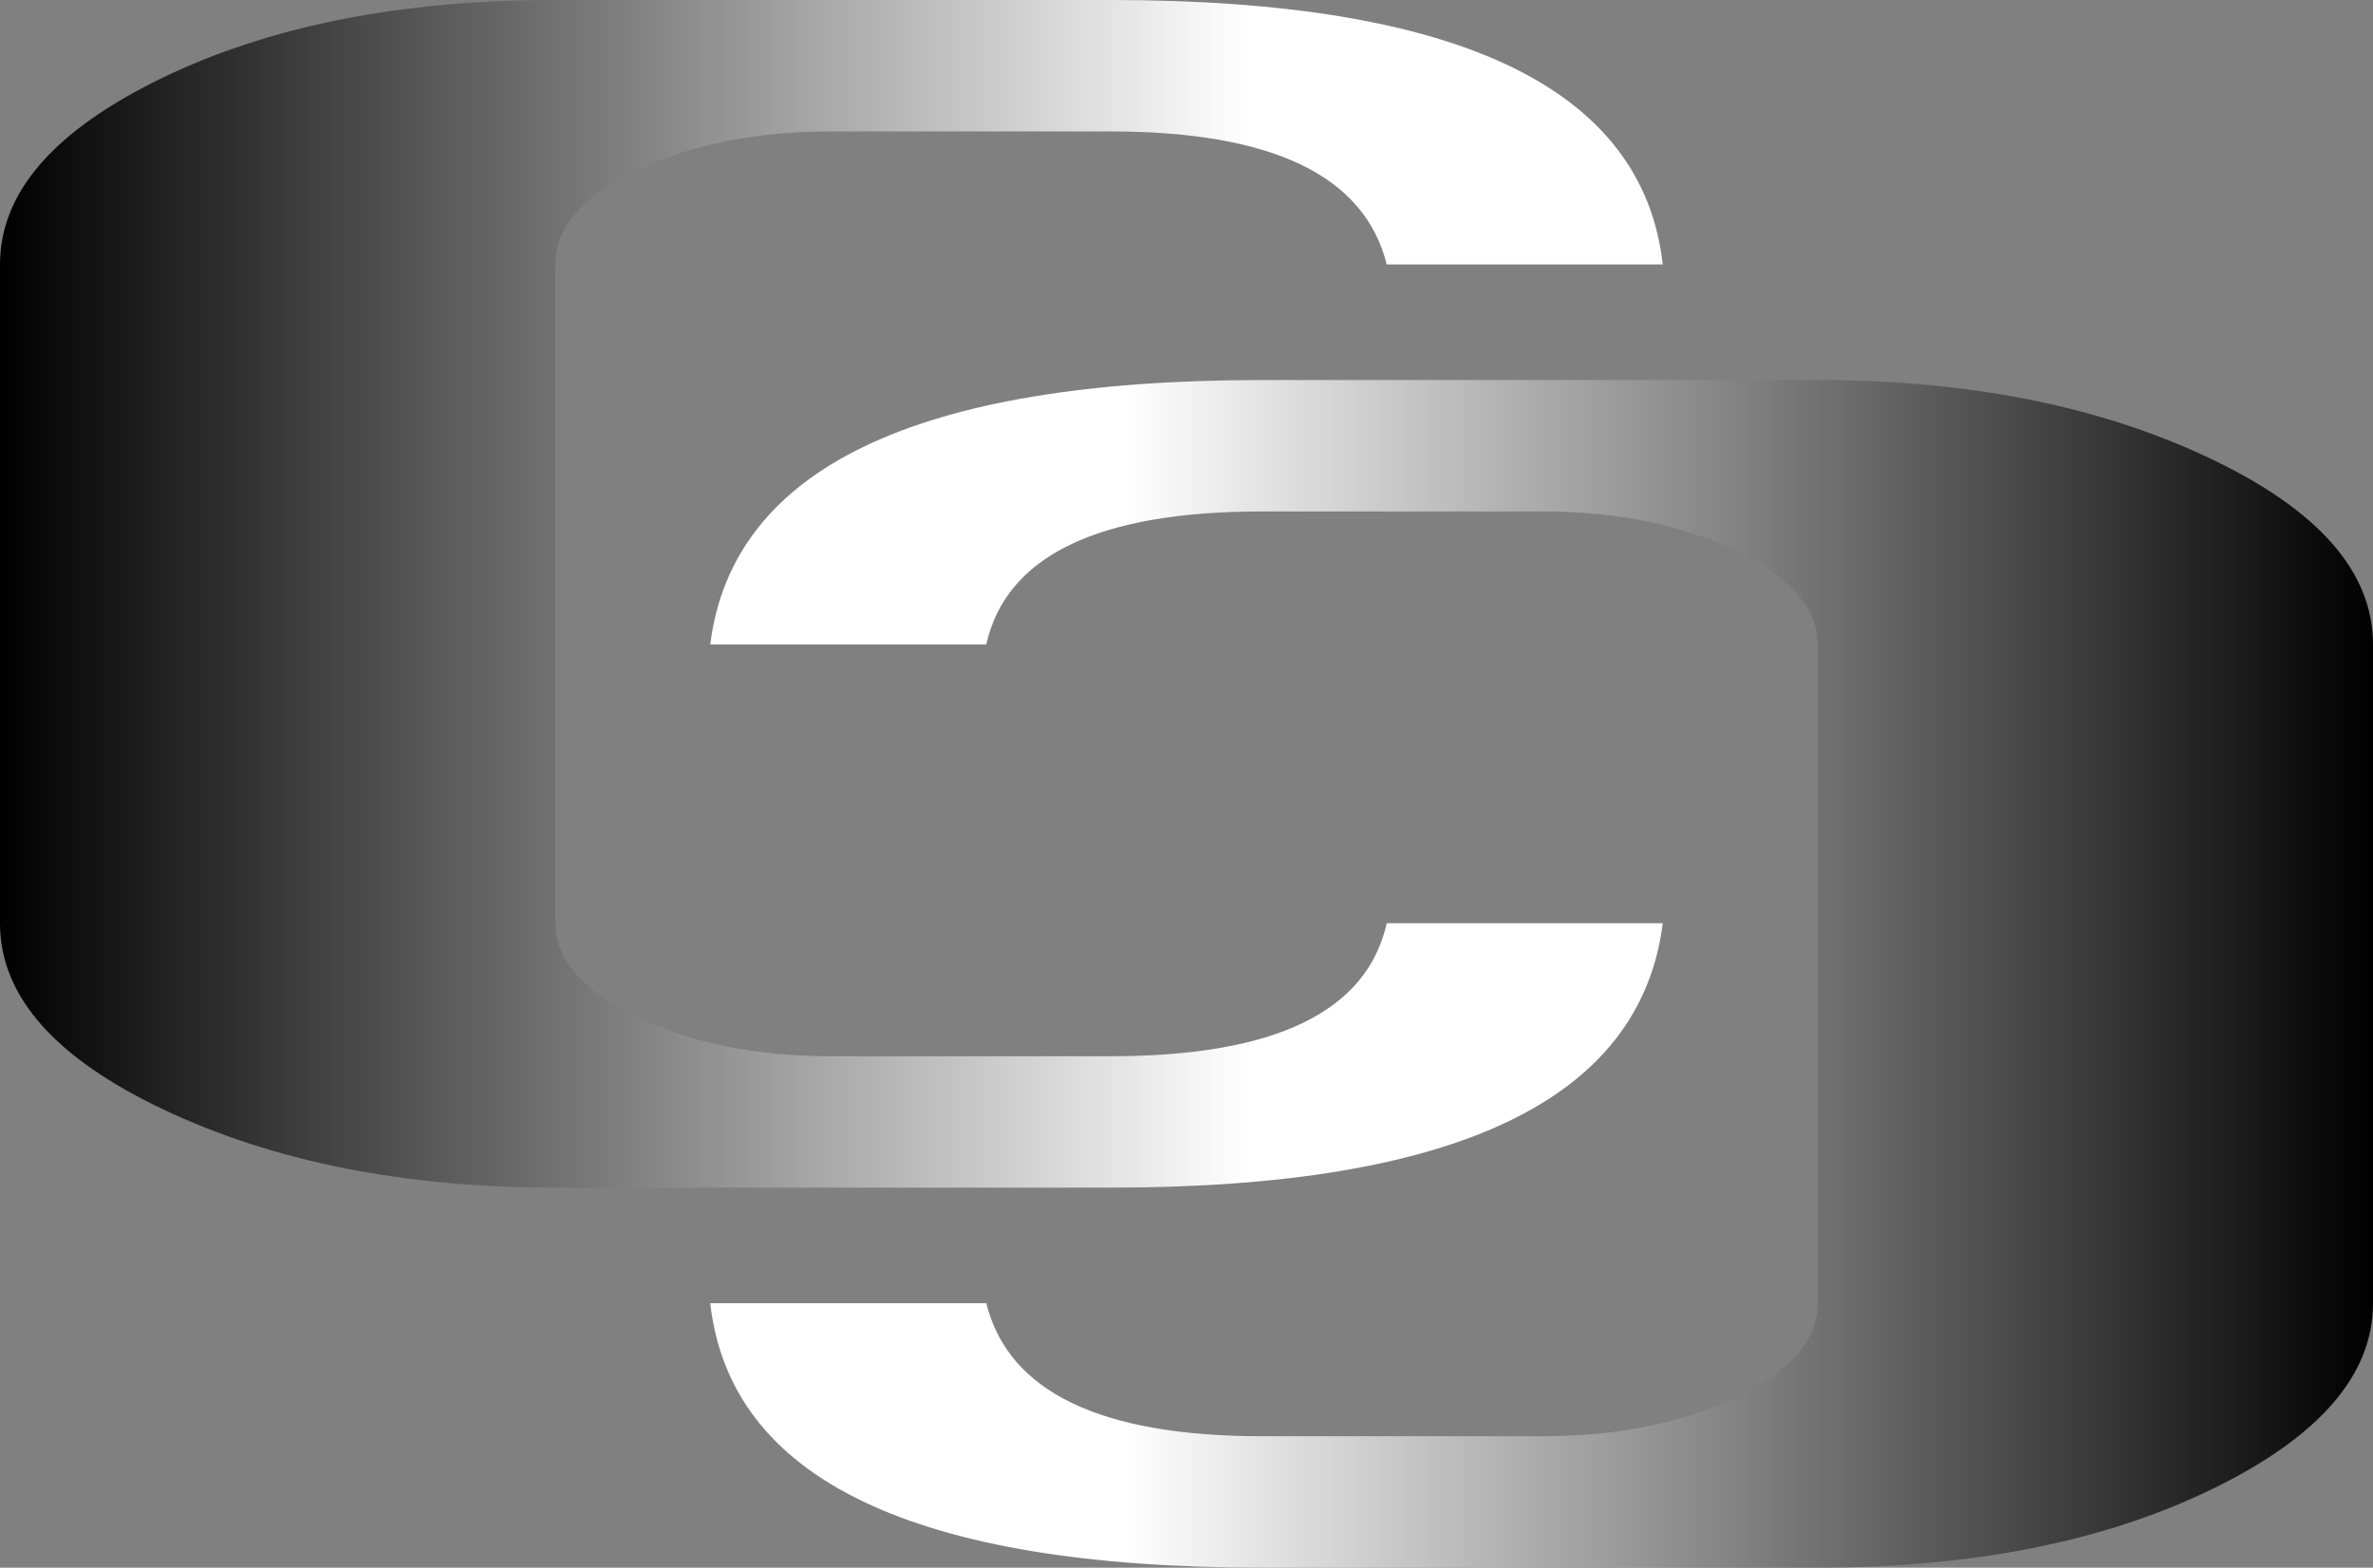
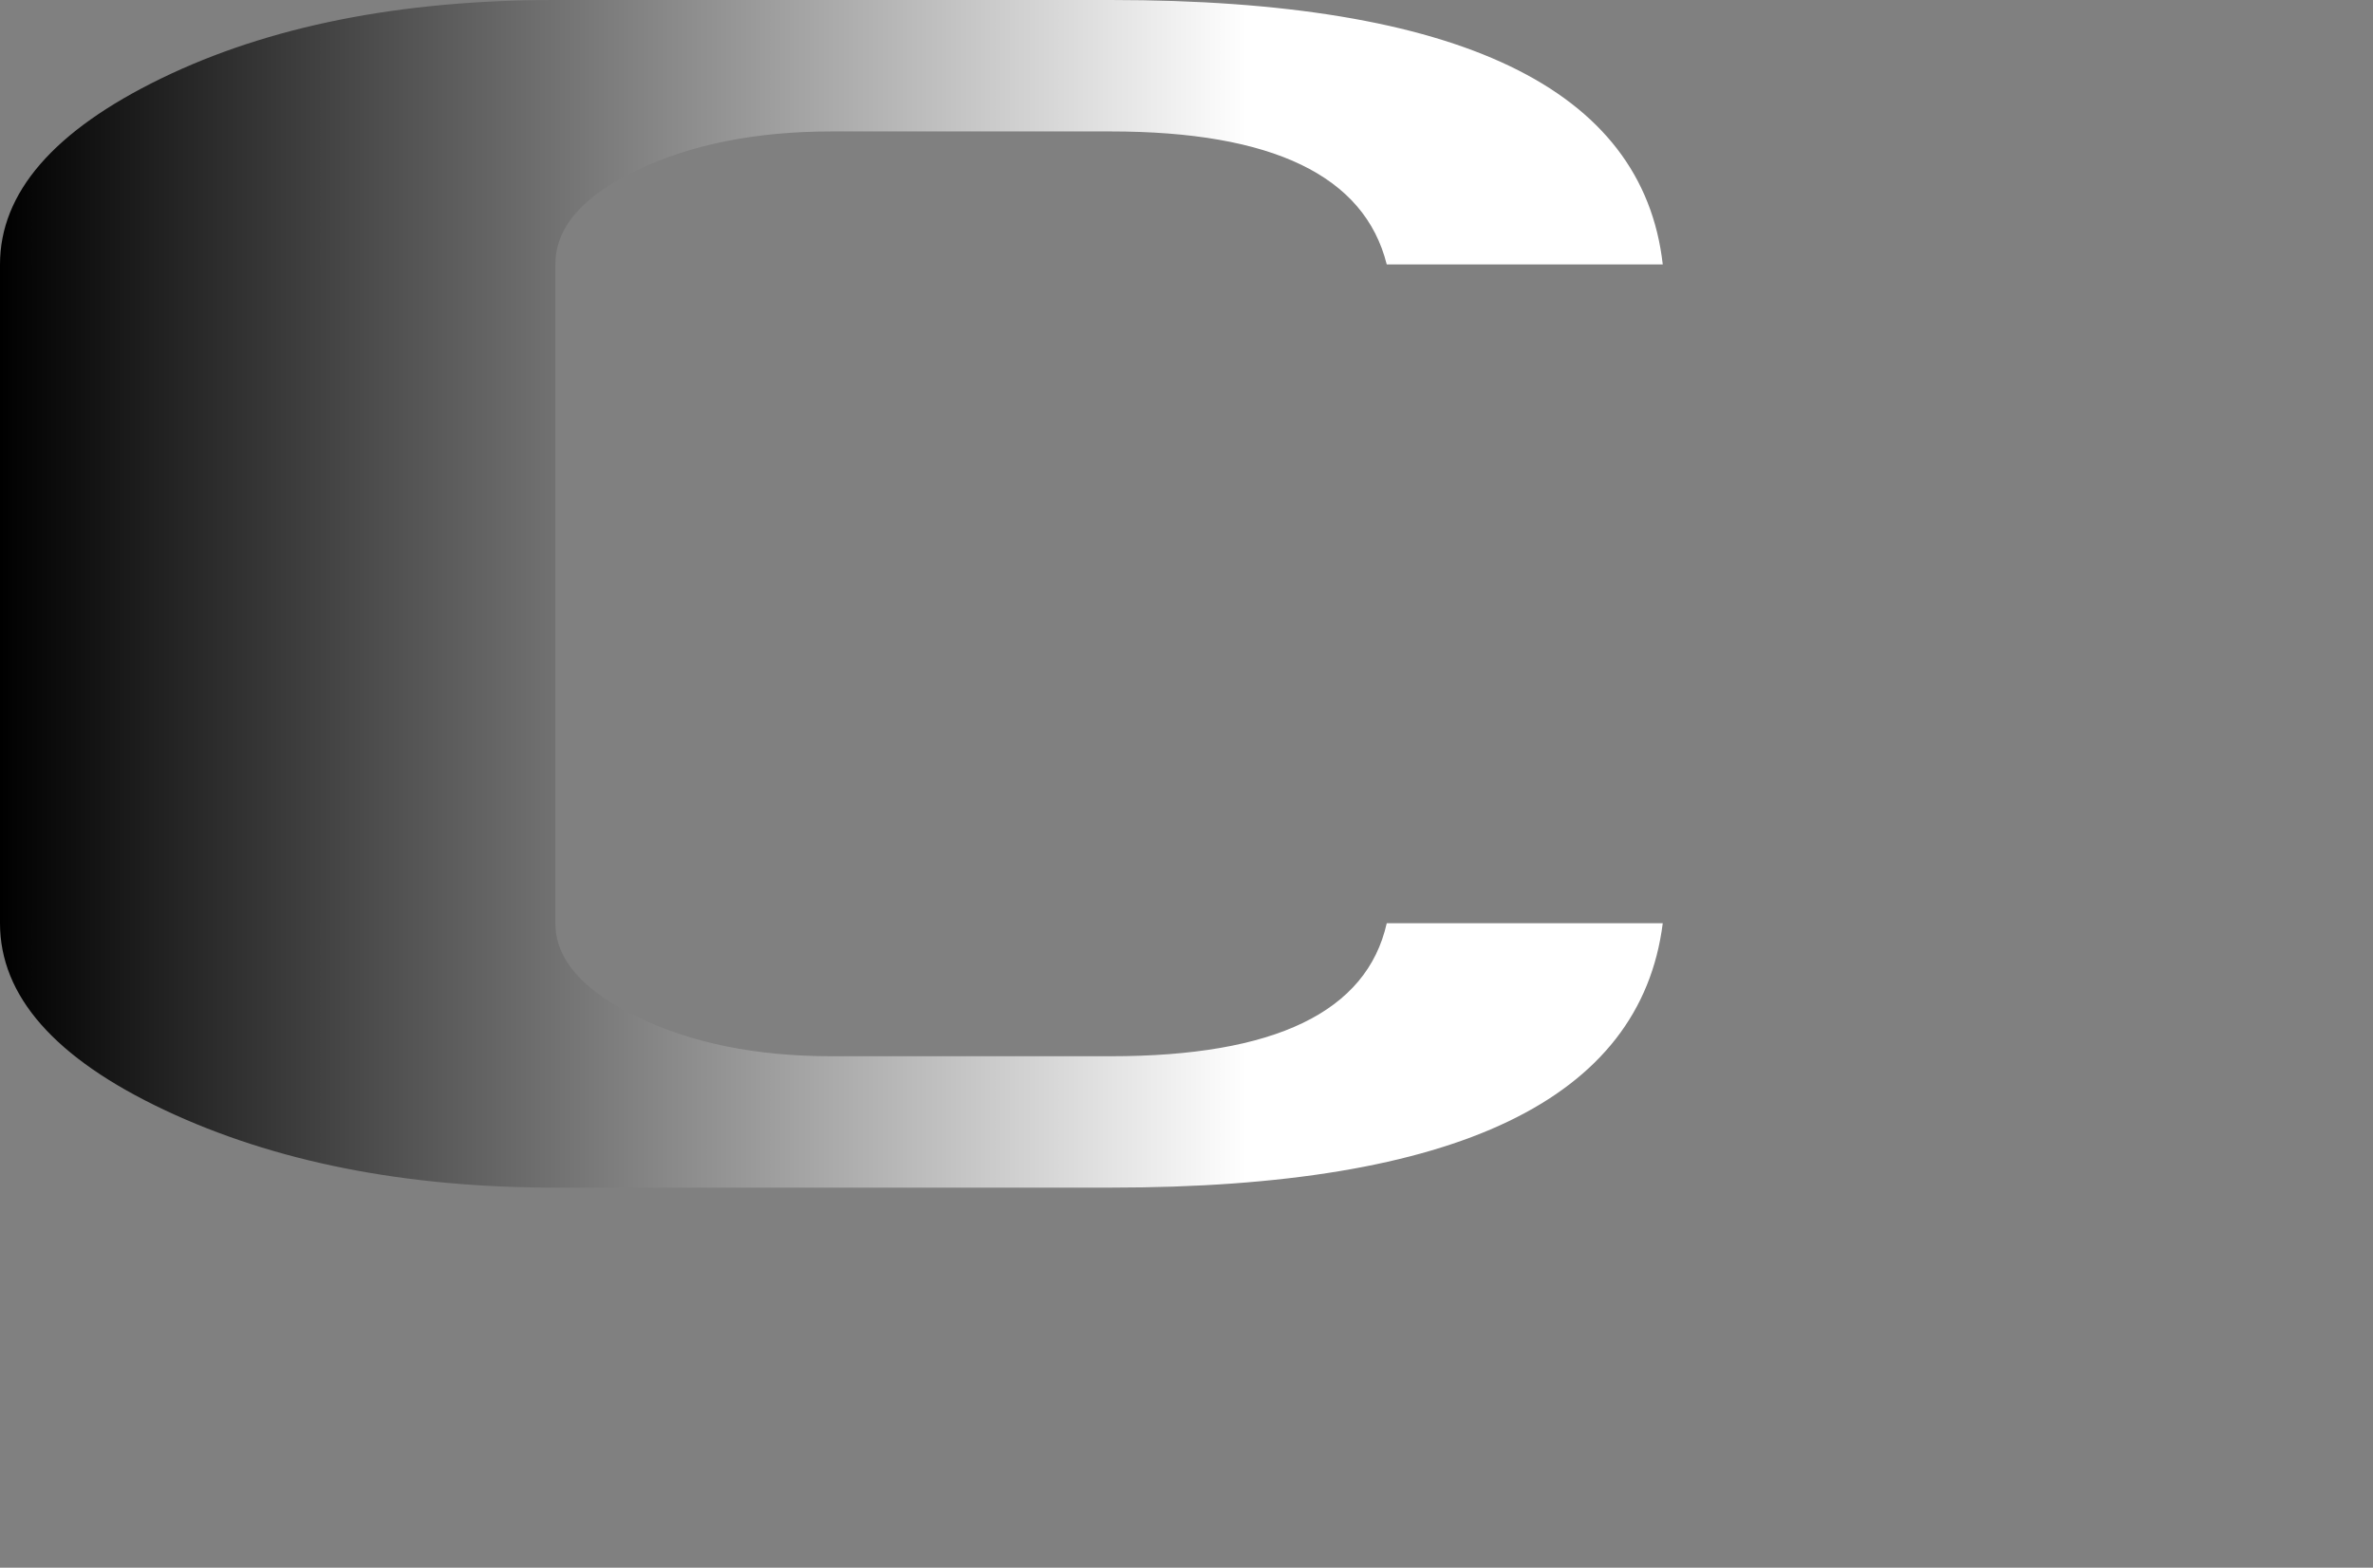
<svg xmlns="http://www.w3.org/2000/svg" id="Ebene_2" data-name="Ebene 2" viewBox="0 0 499.5 330">
  <rect x="0" y="0" width="499.5" height="330" fill="#808080" stroke="none" />
  <defs>
    <style>
      .cls-1 {
        fill: url(#Unbenannter_Verlauf_27);
      }

      .cls-2 {
        fill: url(#Unbenannter_Verlauf_25);
      }
    </style>
    <linearGradient id="Unbenannter_Verlauf_27" data-name="Unbenannter Verlauf 27" x1="0" y1="125" x2="350" y2="125" gradientUnits="userSpaceOnUse">
      <stop offset="0" stop-color="#000" />
      <stop offset=".75" stop-color="#fff" />
    </linearGradient>
    <linearGradient id="Unbenannter_Verlauf_25" data-name="Unbenannter Verlauf 25" x1="149.5" y1="205" x2="499.5" y2="205" gradientUnits="userSpaceOnUse">
      <stop offset=".25" stop-color="#fff" />
      <stop offset="1" stop-color="#000" />
    </linearGradient>
  </defs>
  <g id="Ebene_1-2" data-name="Ebene 1">
    <path class="cls-1" d="M350,194.33c-4.67,37.11-43.4,55.67-116.2,55.67h-116.9c-31.74,0-59.15-5.44-82.25-16.33C11.55,222.78,0,209.67,0,194.33V55.67c0-15.11,11.31-28.17,33.95-39.17C56.58,5.5,84.23,0,116.9,0h116.9c73.26,0,112,18.56,116.2,55.67h-58.1c-4.67-18.67-24.04-28-58.1-28h-58.8c-15.87,0-29.52,2.72-40.95,8.17s-17.15,12.06-17.15,19.83v138.67c0,7.56,5.71,14.11,17.15,19.67,11.43,5.56,25.08,8.33,40.95,8.33h58.8c34.53,0,53.9-9.33,58.1-28h58.1Z" />
-     <path class="cls-2" d="M149.5,135.67c4.67-37.11,43.4-55.67,116.2-55.67h116.9c31.74,0,59.15,5.44,82.25,16.33,23.1,10.89,34.65,24,34.65,39.33v138.67c0,15.11-11.31,28.17-33.95,39.17-22.63,11-50.28,16.5-82.95,16.5h-116.9c-73.26,0-112-18.56-116.2-55.67h58.1c4.67,18.67,24.04,28,58.1,28h58.8c15.87,0,29.52-2.72,40.95-8.17s17.15-12.06,17.15-19.83v-138.67c0-7.56-5.71-14.11-17.15-19.67-11.43-5.56-25.08-8.33-40.95-8.33h-58.8c-34.53,0-53.9,9.33-58.1,28h-58.1Z" />
  </g>
</svg>